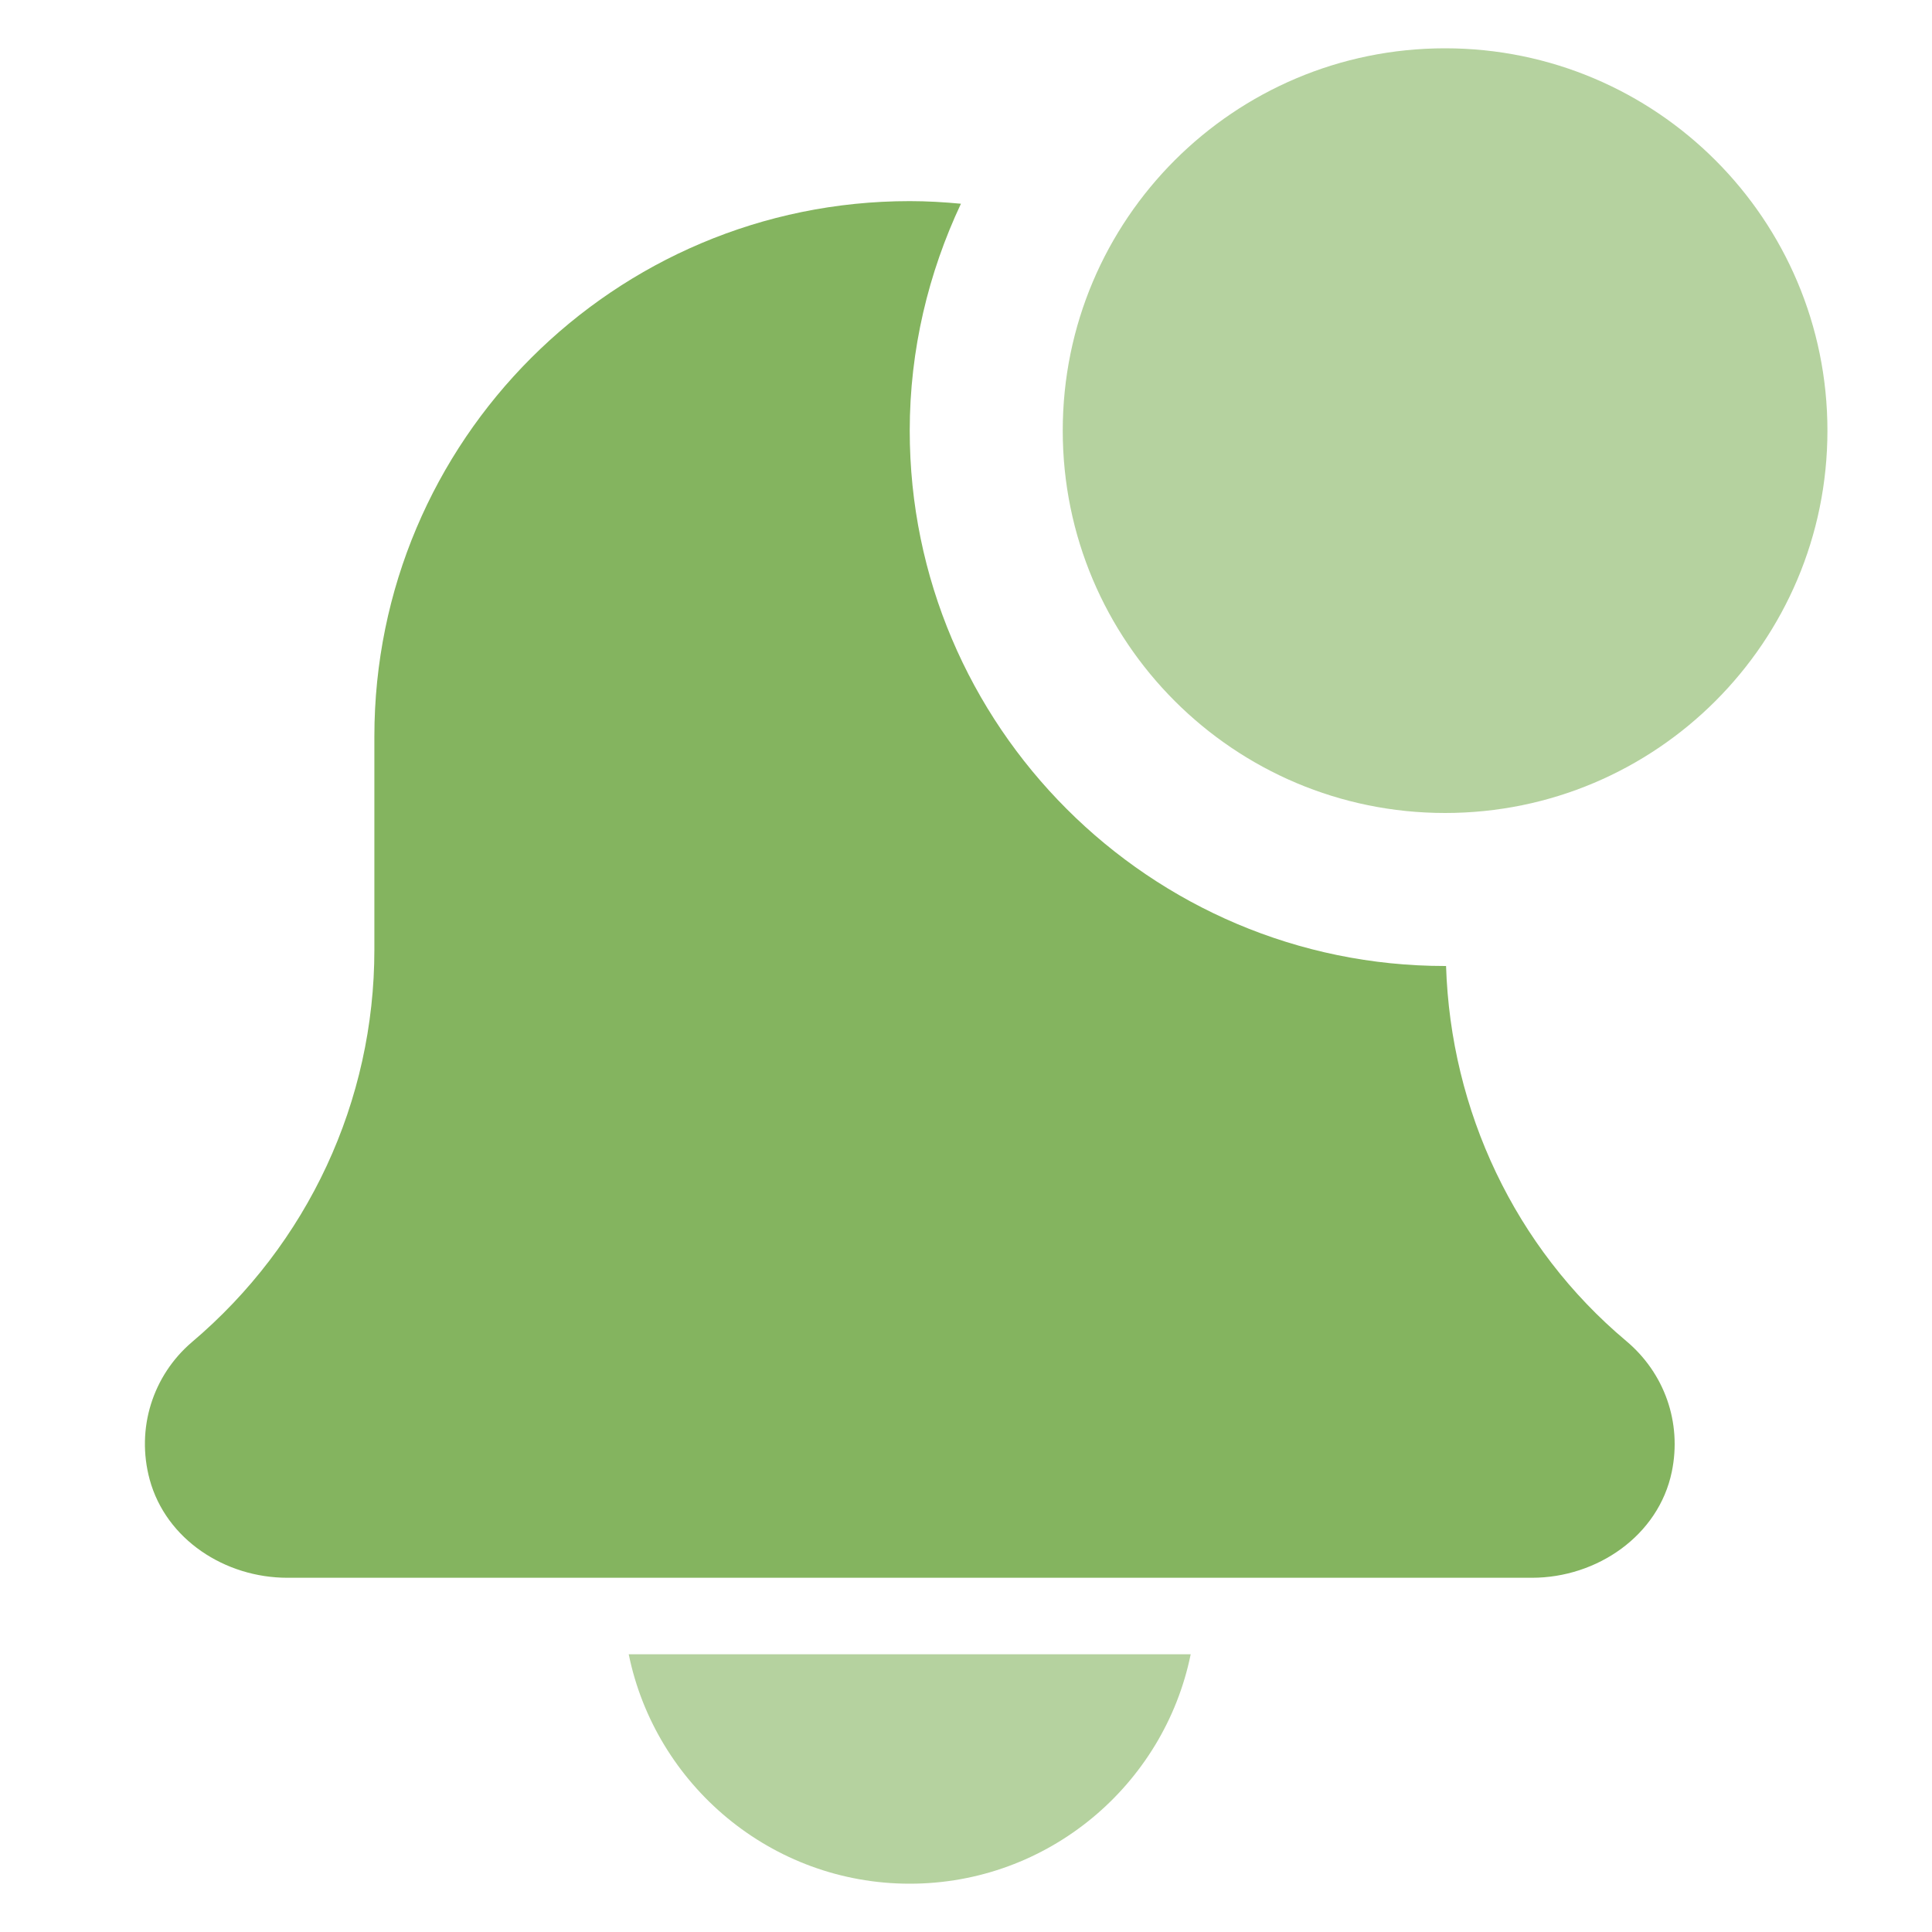
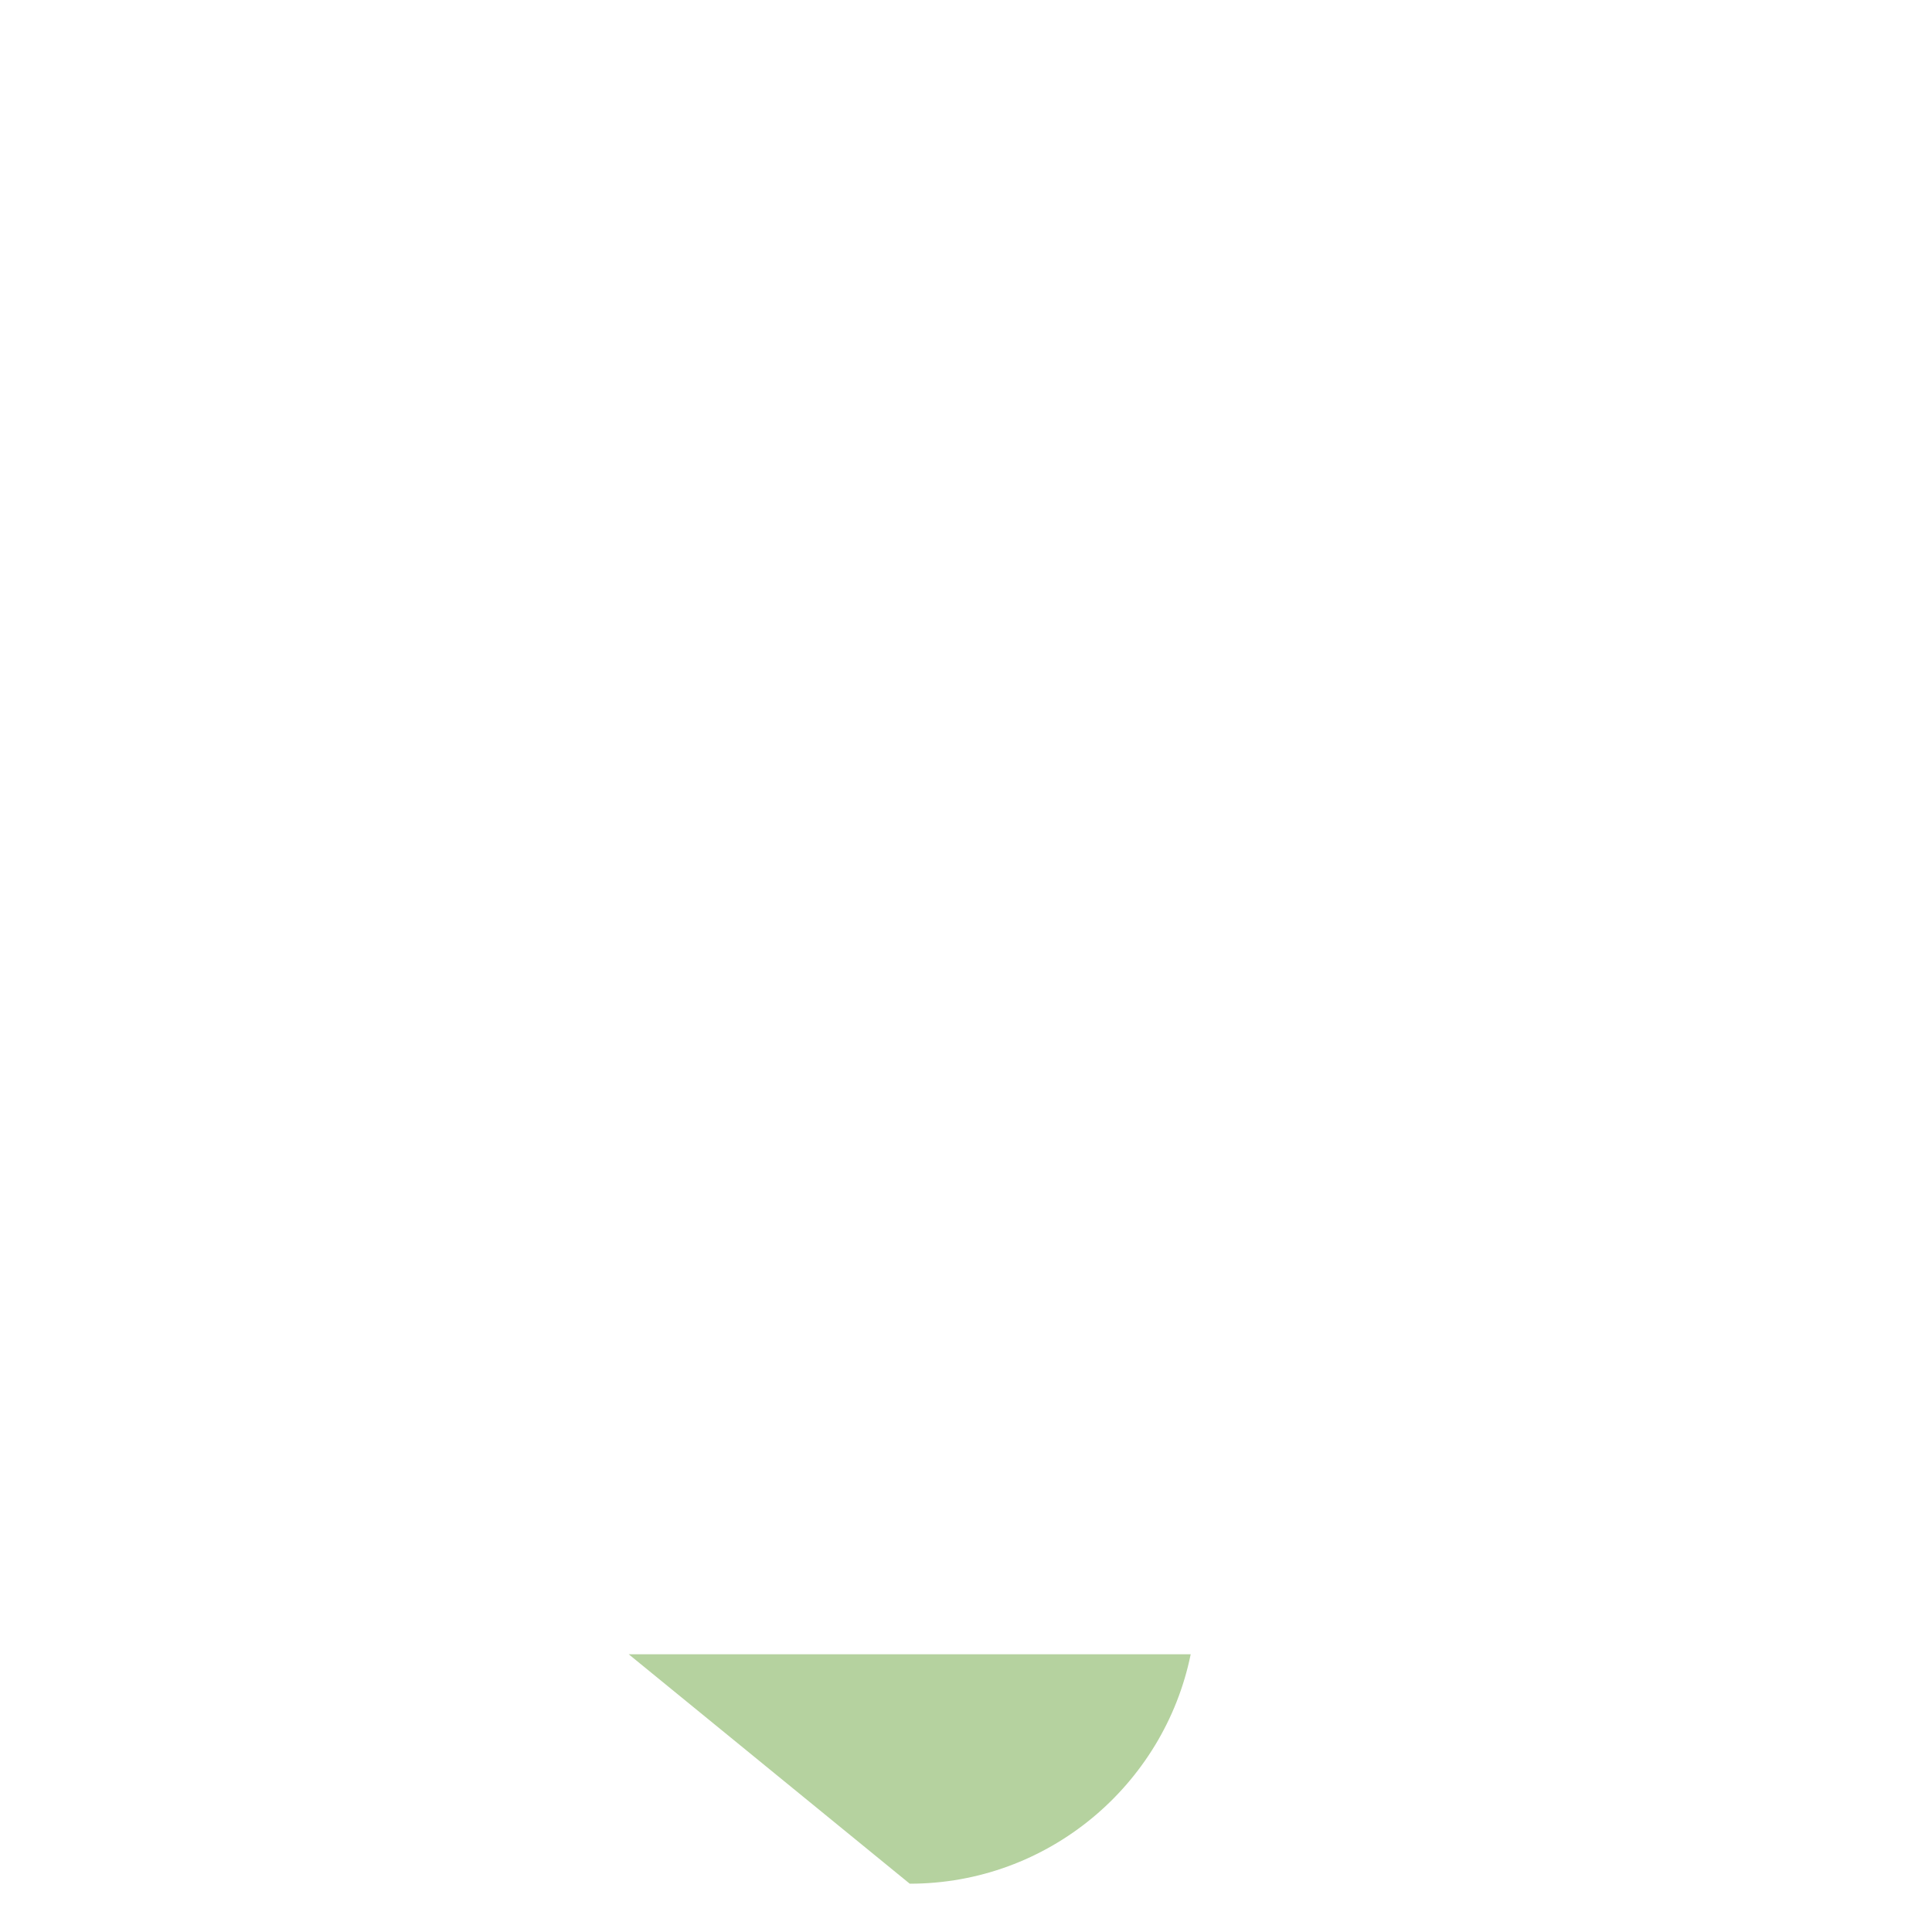
<svg xmlns="http://www.w3.org/2000/svg" width="40" height="40" viewBox="0 0 40 40" fill="none">
-   <path opacity="0.6" d="M18.835 39C21.702 39 24.101 36.957 24.652 34.25H13.017C13.57 36.957 15.969 39 18.835 39Z" fill="#84B45F" />
-   <path d="M29.939 20C29.931 20 29.926 20 29.919 20C23.809 20 18.835 15.029 18.835 8.916C18.835 7.237 19.223 5.648 19.895 4.218C19.546 4.185 19.194 4.164 18.835 4.164C12.715 4.164 7.751 9.125 7.751 15.248V19.663C7.751 22.795 6.378 25.753 3.97 27.79C3.168 28.477 2.811 29.569 3.099 30.633C3.438 31.875 4.661 32.666 5.949 32.666H31.718C33.066 32.666 34.34 31.792 34.613 30.471C34.824 29.45 34.461 28.427 33.667 27.762C31.363 25.828 30.034 22.992 29.939 20Z" fill="#84B45F" />
-   <path opacity="0.6" d="M37.835 8.916C37.835 13.288 34.291 16.832 29.919 16.832C25.547 16.832 22.003 13.288 22.003 8.916C22.003 4.544 25.547 1 29.919 1C34.291 1 37.835 4.544 37.835 8.916Z" fill="#84B45F" />
+   <path opacity="0.6" d="M18.835 39C21.702 39 24.101 36.957 24.652 34.25H13.017Z" fill="#84B45F" />
</svg>